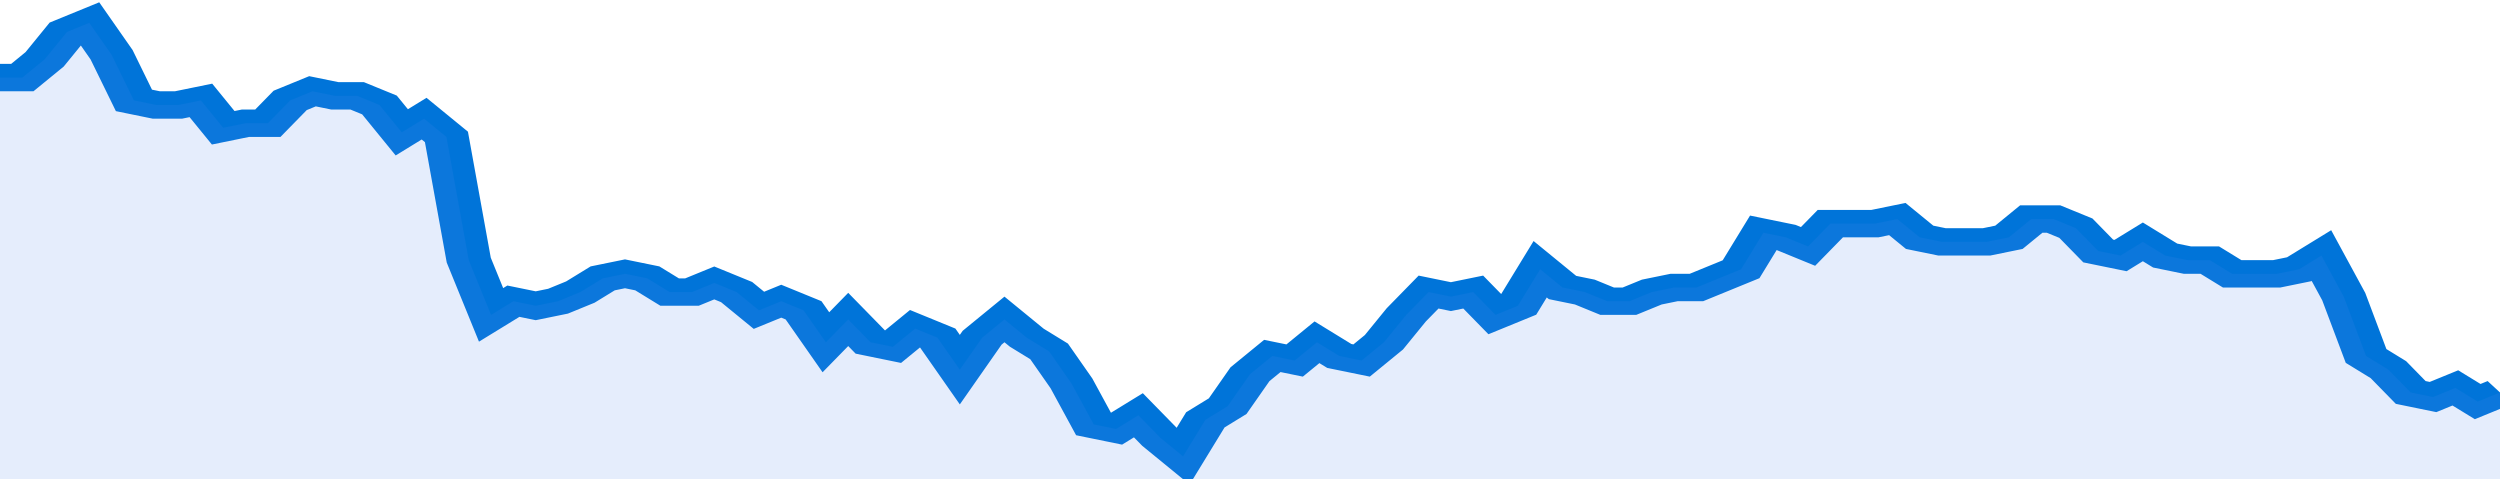
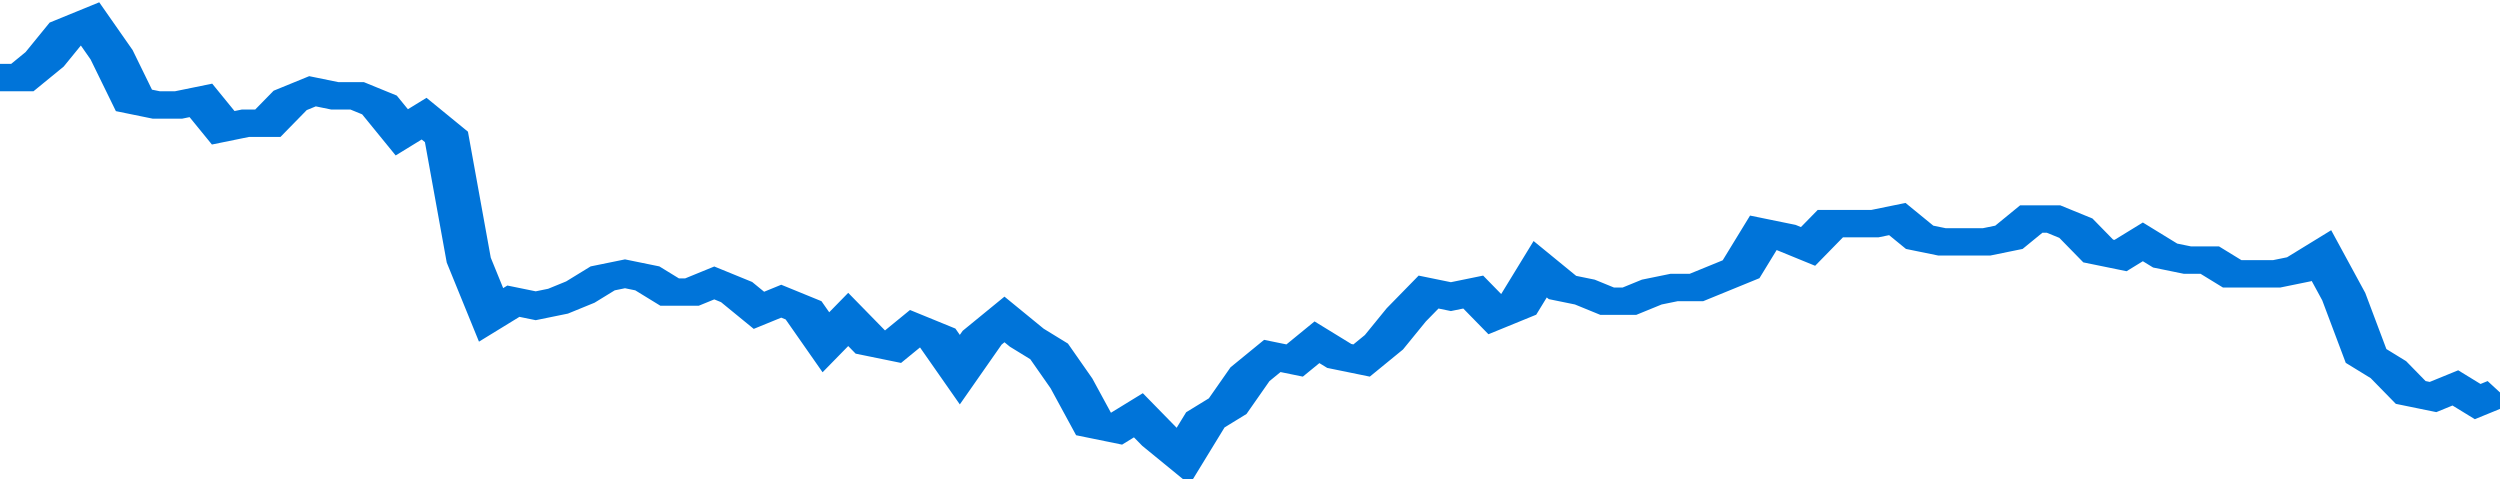
<svg xmlns="http://www.w3.org/2000/svg" viewBox="0 0 336 105" width="120" height="23" preserveAspectRatio="none">
  <polyline fill="none" stroke="#0074d9" stroke-width="6" points="0, 17 3, 17 6, 13 9, 7 12, 5 15, 12 18, 22 21, 23 24, 23 27, 22 30, 28 33, 27 36, 27 39, 22 42, 20 45, 21 48, 21 51, 23 54, 29 57, 26 60, 30 63, 57 66, 69 69, 66 72, 67 75, 66 78, 64 81, 61 84, 60 87, 61 90, 64 93, 64 96, 62 99, 64 102, 68 105, 66 108, 68 111, 75 114, 70 117, 75 120, 76 123, 72 126, 74 129, 81 132, 74 135, 70 138, 74 141, 77 144, 84 147, 93 150, 94 153, 91 156, 96 159, 100 162, 92 165, 89 168, 82 171, 78 174, 79 177, 75 180, 78 183, 79 186, 75 189, 69 192, 64 195, 65 198, 64 201, 69 204, 67 207, 59 210, 63 213, 64 216, 66 219, 66 222, 64 225, 63 228, 63 231, 61 234, 59 237, 51 240, 52 243, 54 246, 49 249, 49 252, 49 255, 48 258, 52 261, 53 264, 53 267, 53 270, 52 273, 48 276, 48 279, 50 282, 55 285, 56 288, 53 291, 56 294, 57 297, 57 300, 60 303, 60 306, 60 309, 59 312, 56 315, 65 318, 78 321, 81 324, 86 327, 87 330, 85 333, 88 336, 86 336, 86 "> </polyline>
-   <polygon fill="#5085ec" opacity="0.15" points="0, 105 0, 17 3, 17 6, 13 9, 7 12, 5 15, 12 18, 22 21, 23 24, 23 27, 22 30, 28 33, 27 36, 27 39, 22 42, 20 45, 21 48, 21 51, 23 54, 29 57, 26 60, 30 63, 57 66, 69 69, 66 72, 67 75, 66 78, 64 81, 61 84, 60 87, 61 90, 64 93, 64 96, 62 99, 64 102, 68 105, 66 108, 68 111, 75 114, 70 117, 75 120, 76 123, 72 126, 74 129, 81 132, 74 135, 70 138, 74 141, 77 144, 84 147, 93 150, 94 153, 91 156, 96 159, 100 162, 92 165, 89 168, 82 171, 78 174, 79 177, 75 180, 78 183, 79 186, 75 189, 69 192, 64 195, 65 198, 64 201, 69 204, 67 207, 59 210, 63 213, 64 216, 66 219, 66 222, 64 225, 63 228, 63 231, 61 234, 59 237, 51 240, 52 243, 54 246, 49 249, 49 252, 49 255, 48 258, 52 261, 53 264, 53 267, 53 270, 52 273, 48 276, 48 279, 50 282, 55 285, 56 288, 53 291, 56 294, 57 297, 57 300, 60 303, 60 306, 60 309, 59 312, 56 315, 65 318, 78 321, 81 324, 86 327, 87 330, 85 333, 88 336, 86 336, 105 " />
</svg>